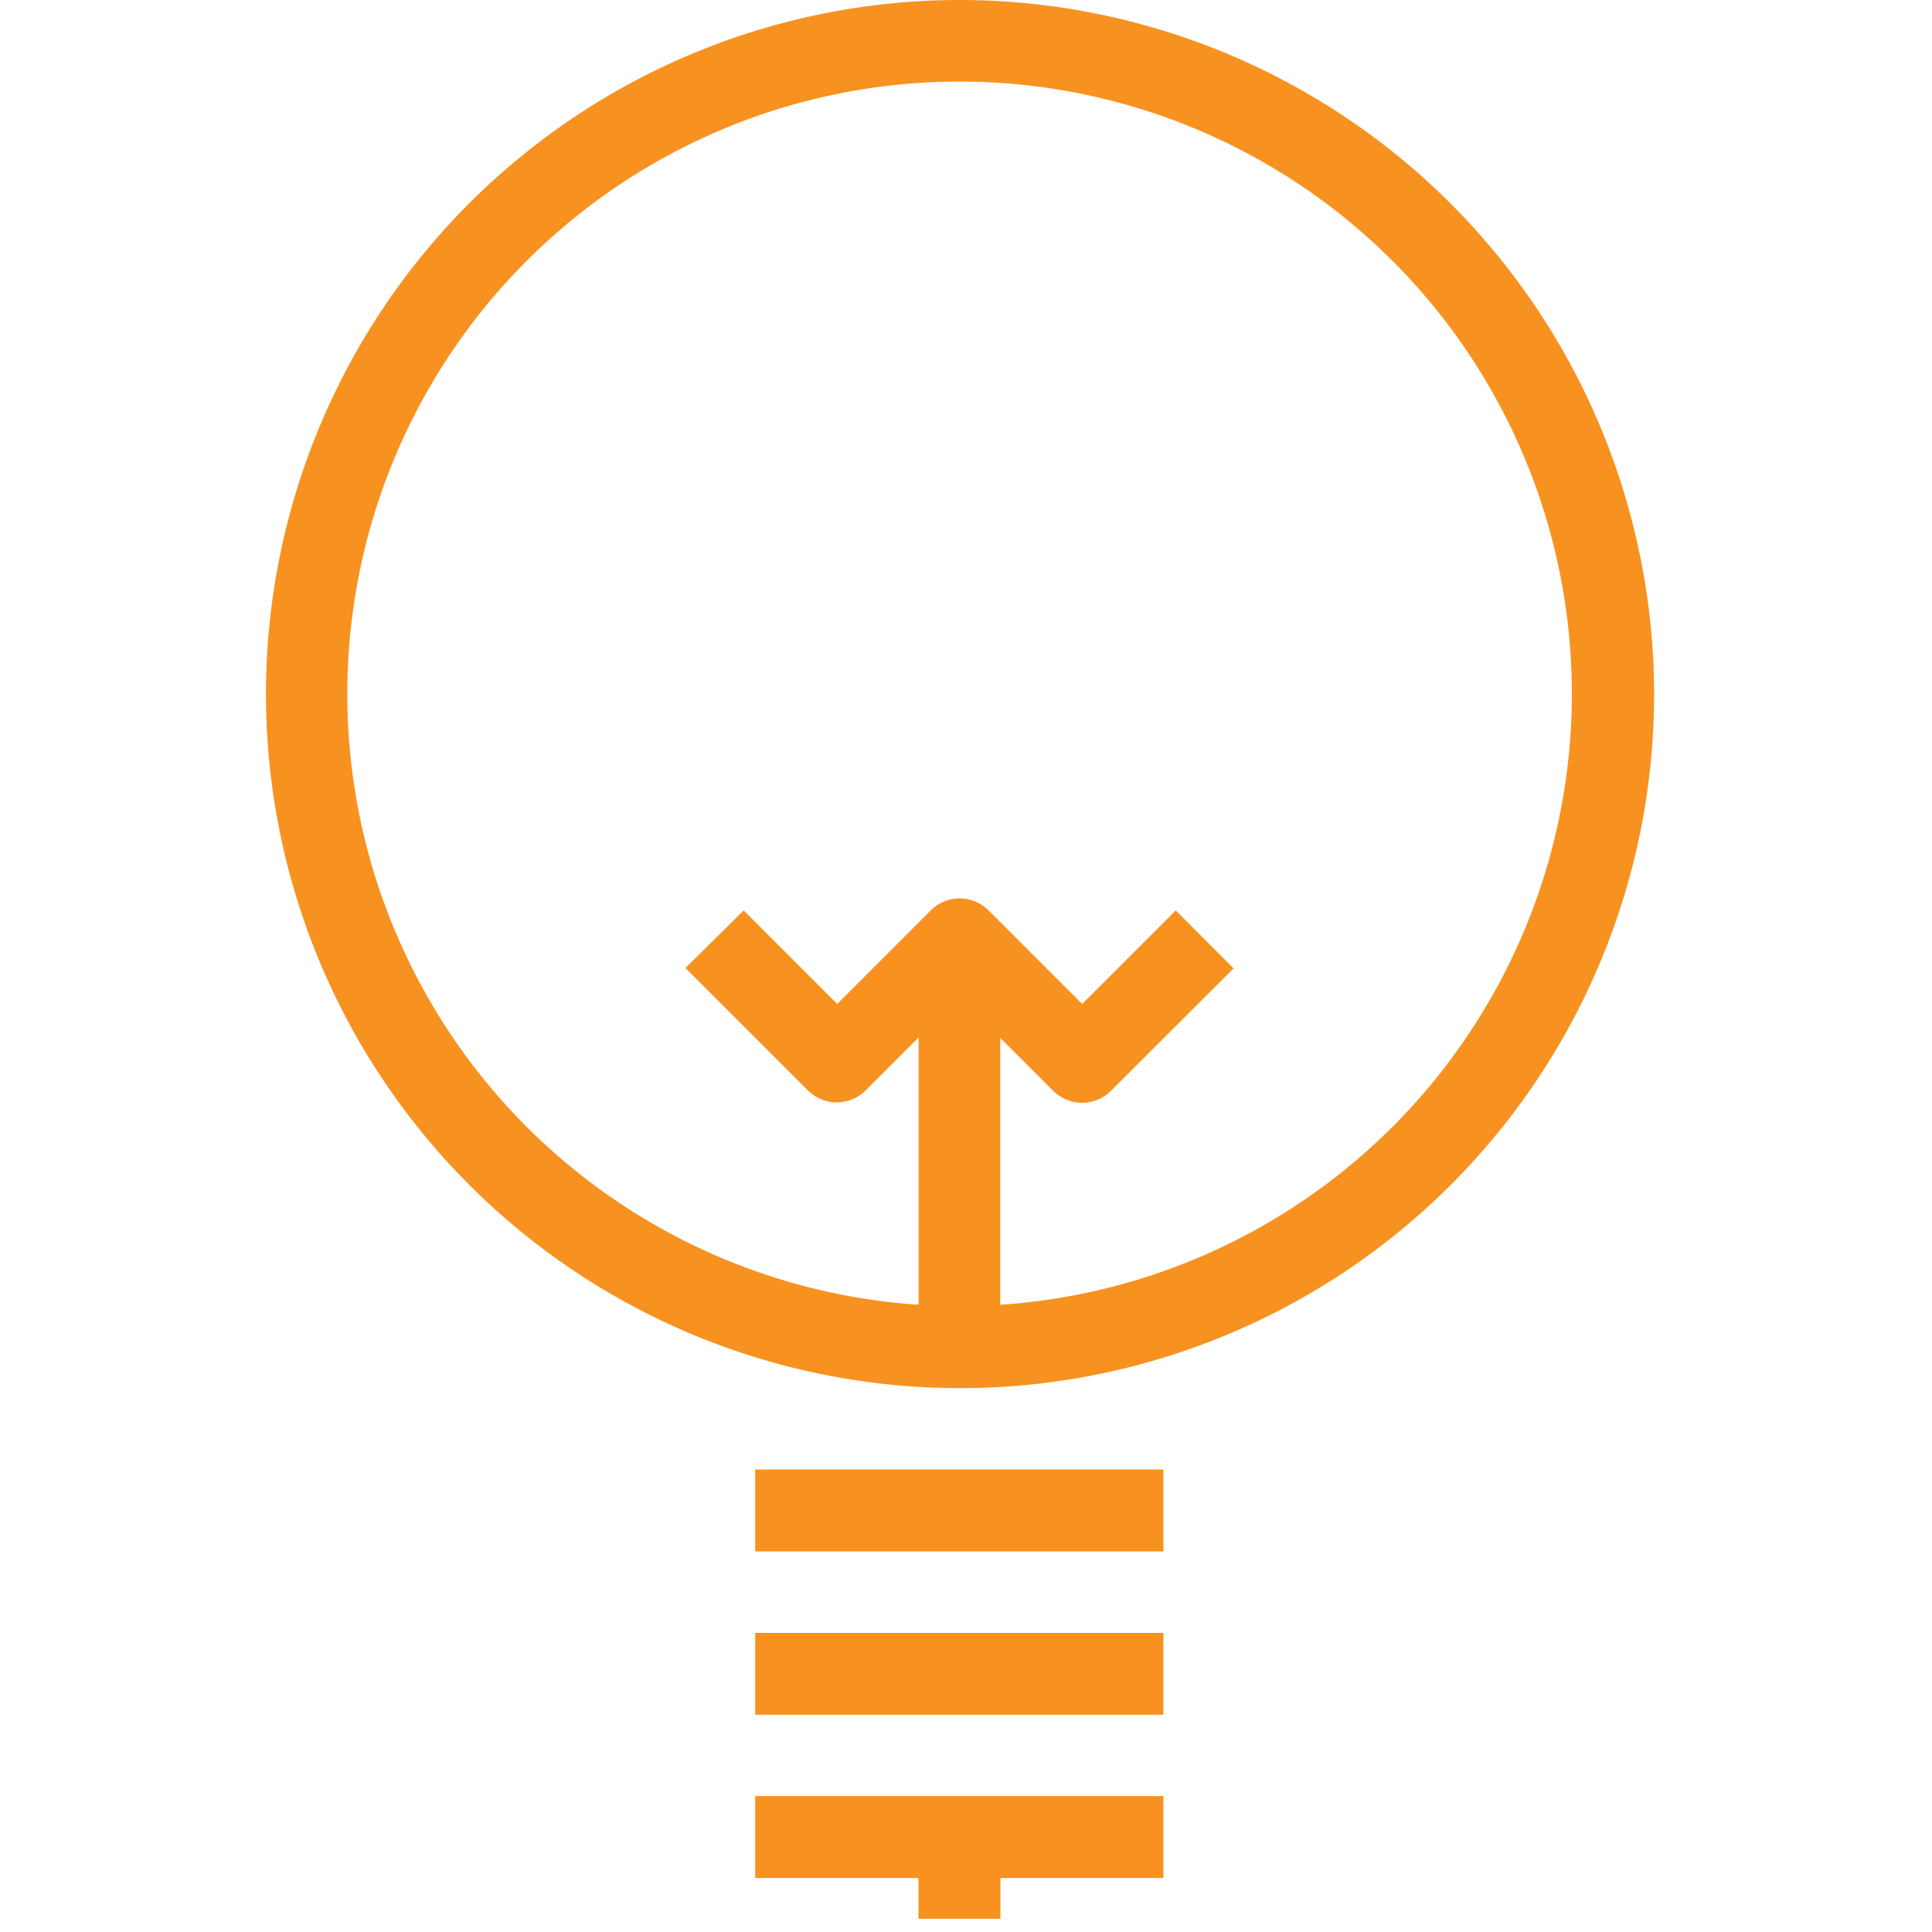
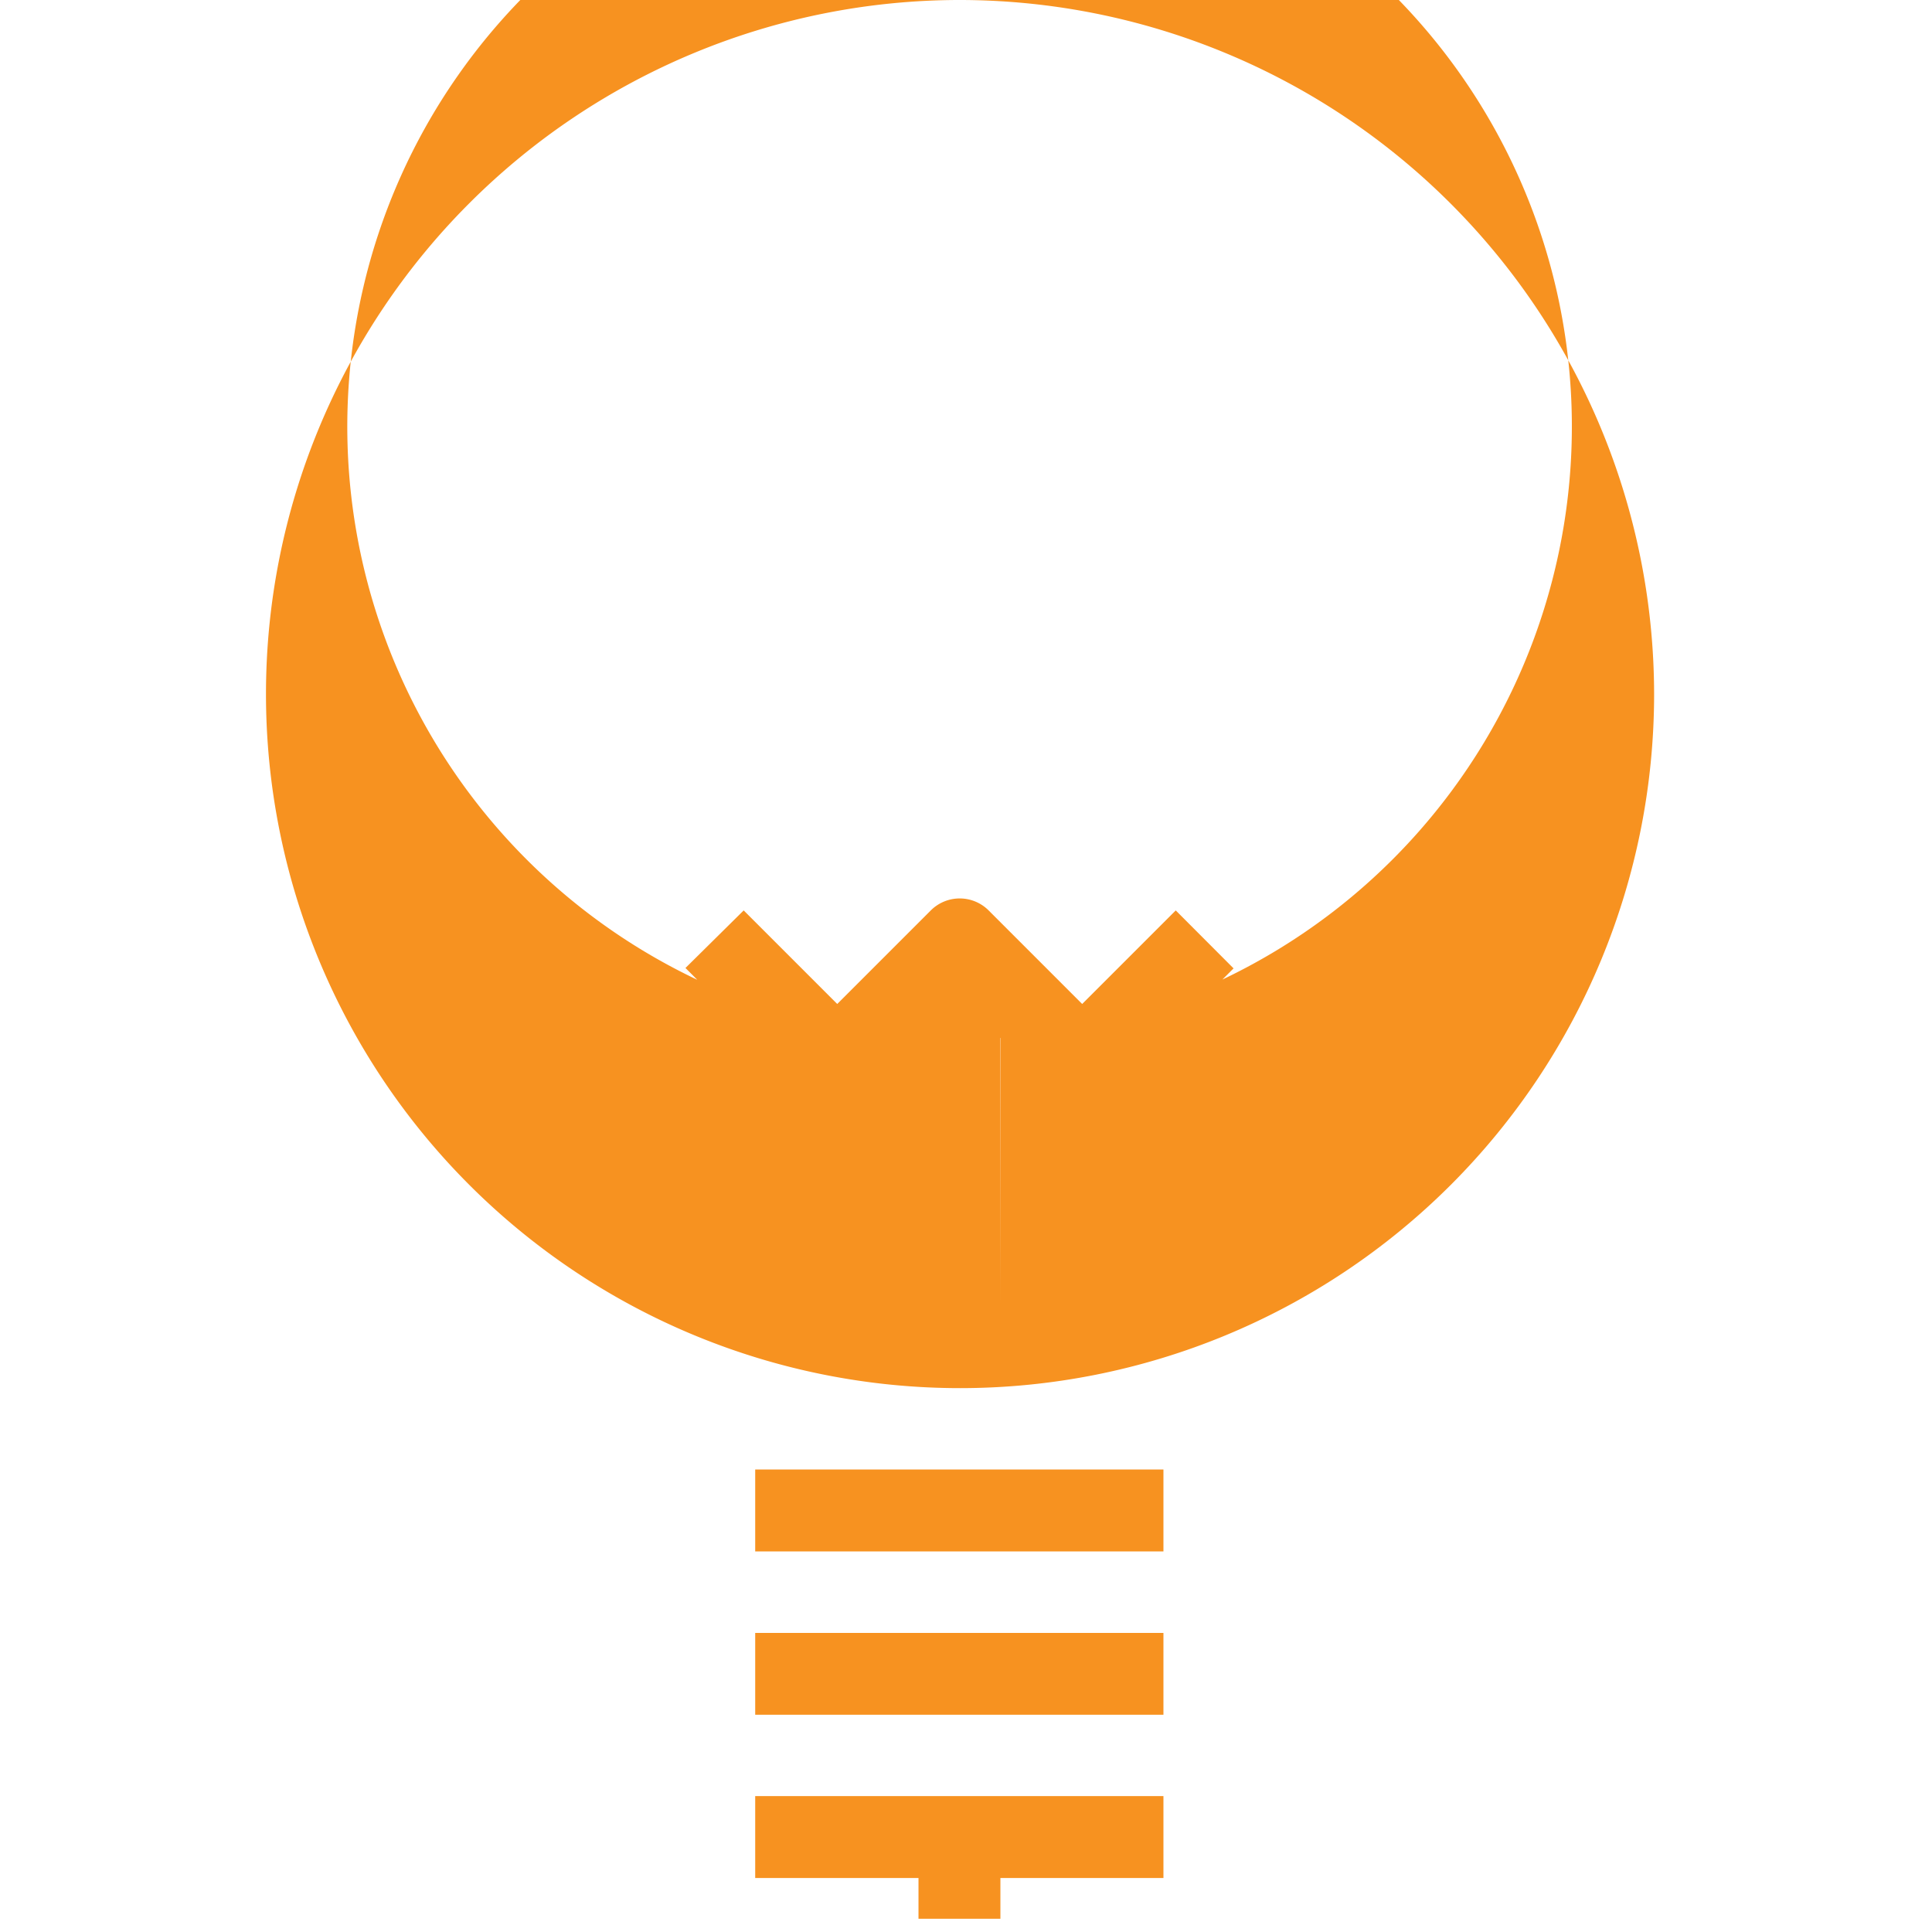
<svg xmlns="http://www.w3.org/2000/svg" id="Layer_2" viewBox="0 0 146 146">
  <defs>
    <style>.cls-1{fill:#f79220;}</style>
  </defs>
  <title>ICON PUBLIC POLICY</title>
-   <path class="cls-1" d="M57.07,129.58H87.92V123.4H57.07Zm0,12.34H69.41V145h6.19v-3.08H87.92v-6.19H57.07Zm0-24.68H87.92v-6.19H57.07ZM72.5,0A52.45,52.45,0,1,0,125,52.45,52.51,52.51,0,0,0,72.5,0Zm3.09,98.6V78.43l4,4a3.09,3.09,0,0,0,4.37,0l9.26-9.25-4.37-4.38-7.07,7.07-7.07-7.07a3.09,3.09,0,0,0-4.37,0l-7.07,7.07-7.07-7.07L51.8,73.15l9.25,9.25a3.09,3.09,0,0,0,4.37,0l4-4V98.6a46.27,46.27,0,1,1,6.19,0Z" />
+   <path class="cls-1" d="M57.07,129.58H87.92V123.4H57.07Zm0,12.34H69.41V145h6.19v-3.08H87.92v-6.19H57.07Zm0-24.68H87.92v-6.19H57.07ZM72.5,0A52.45,52.45,0,1,0,125,52.45,52.51,52.51,0,0,0,72.5,0Zm3.09,98.6V78.43l4,4a3.09,3.09,0,0,0,4.37,0l9.26-9.25-4.37-4.38-7.07,7.07-7.07-7.07a3.09,3.09,0,0,0-4.37,0l-7.07,7.07-7.07-7.07L51.8,73.15l9.25,9.25a3.09,3.09,0,0,0,4.37,0l4-4a46.27,46.27,0,1,1,6.19,0Z" />
</svg>